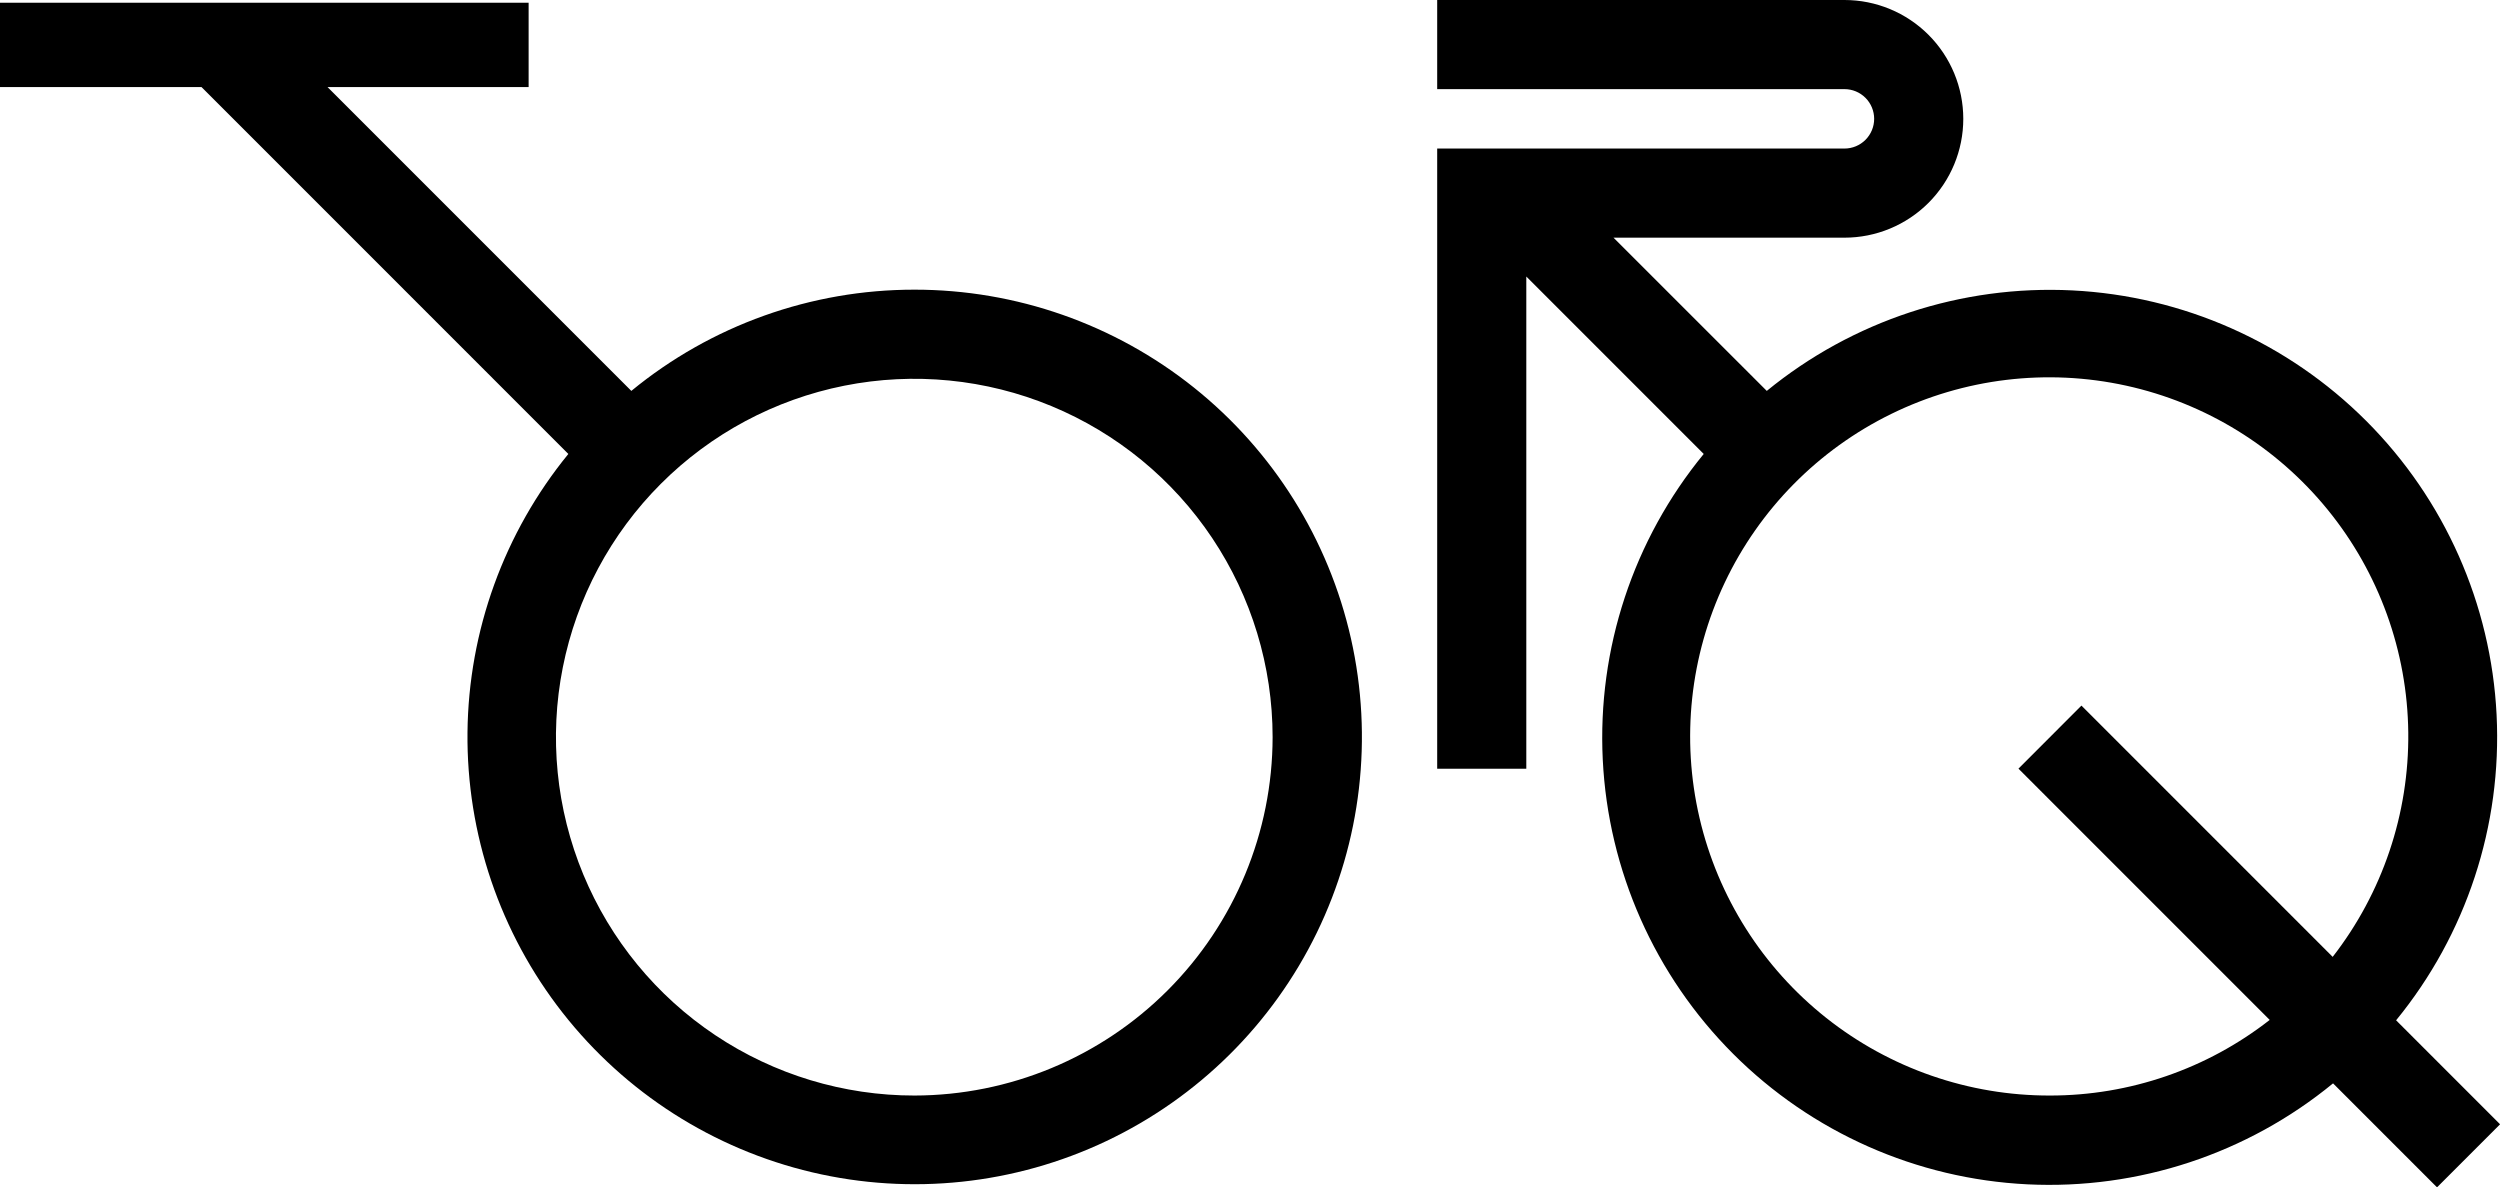
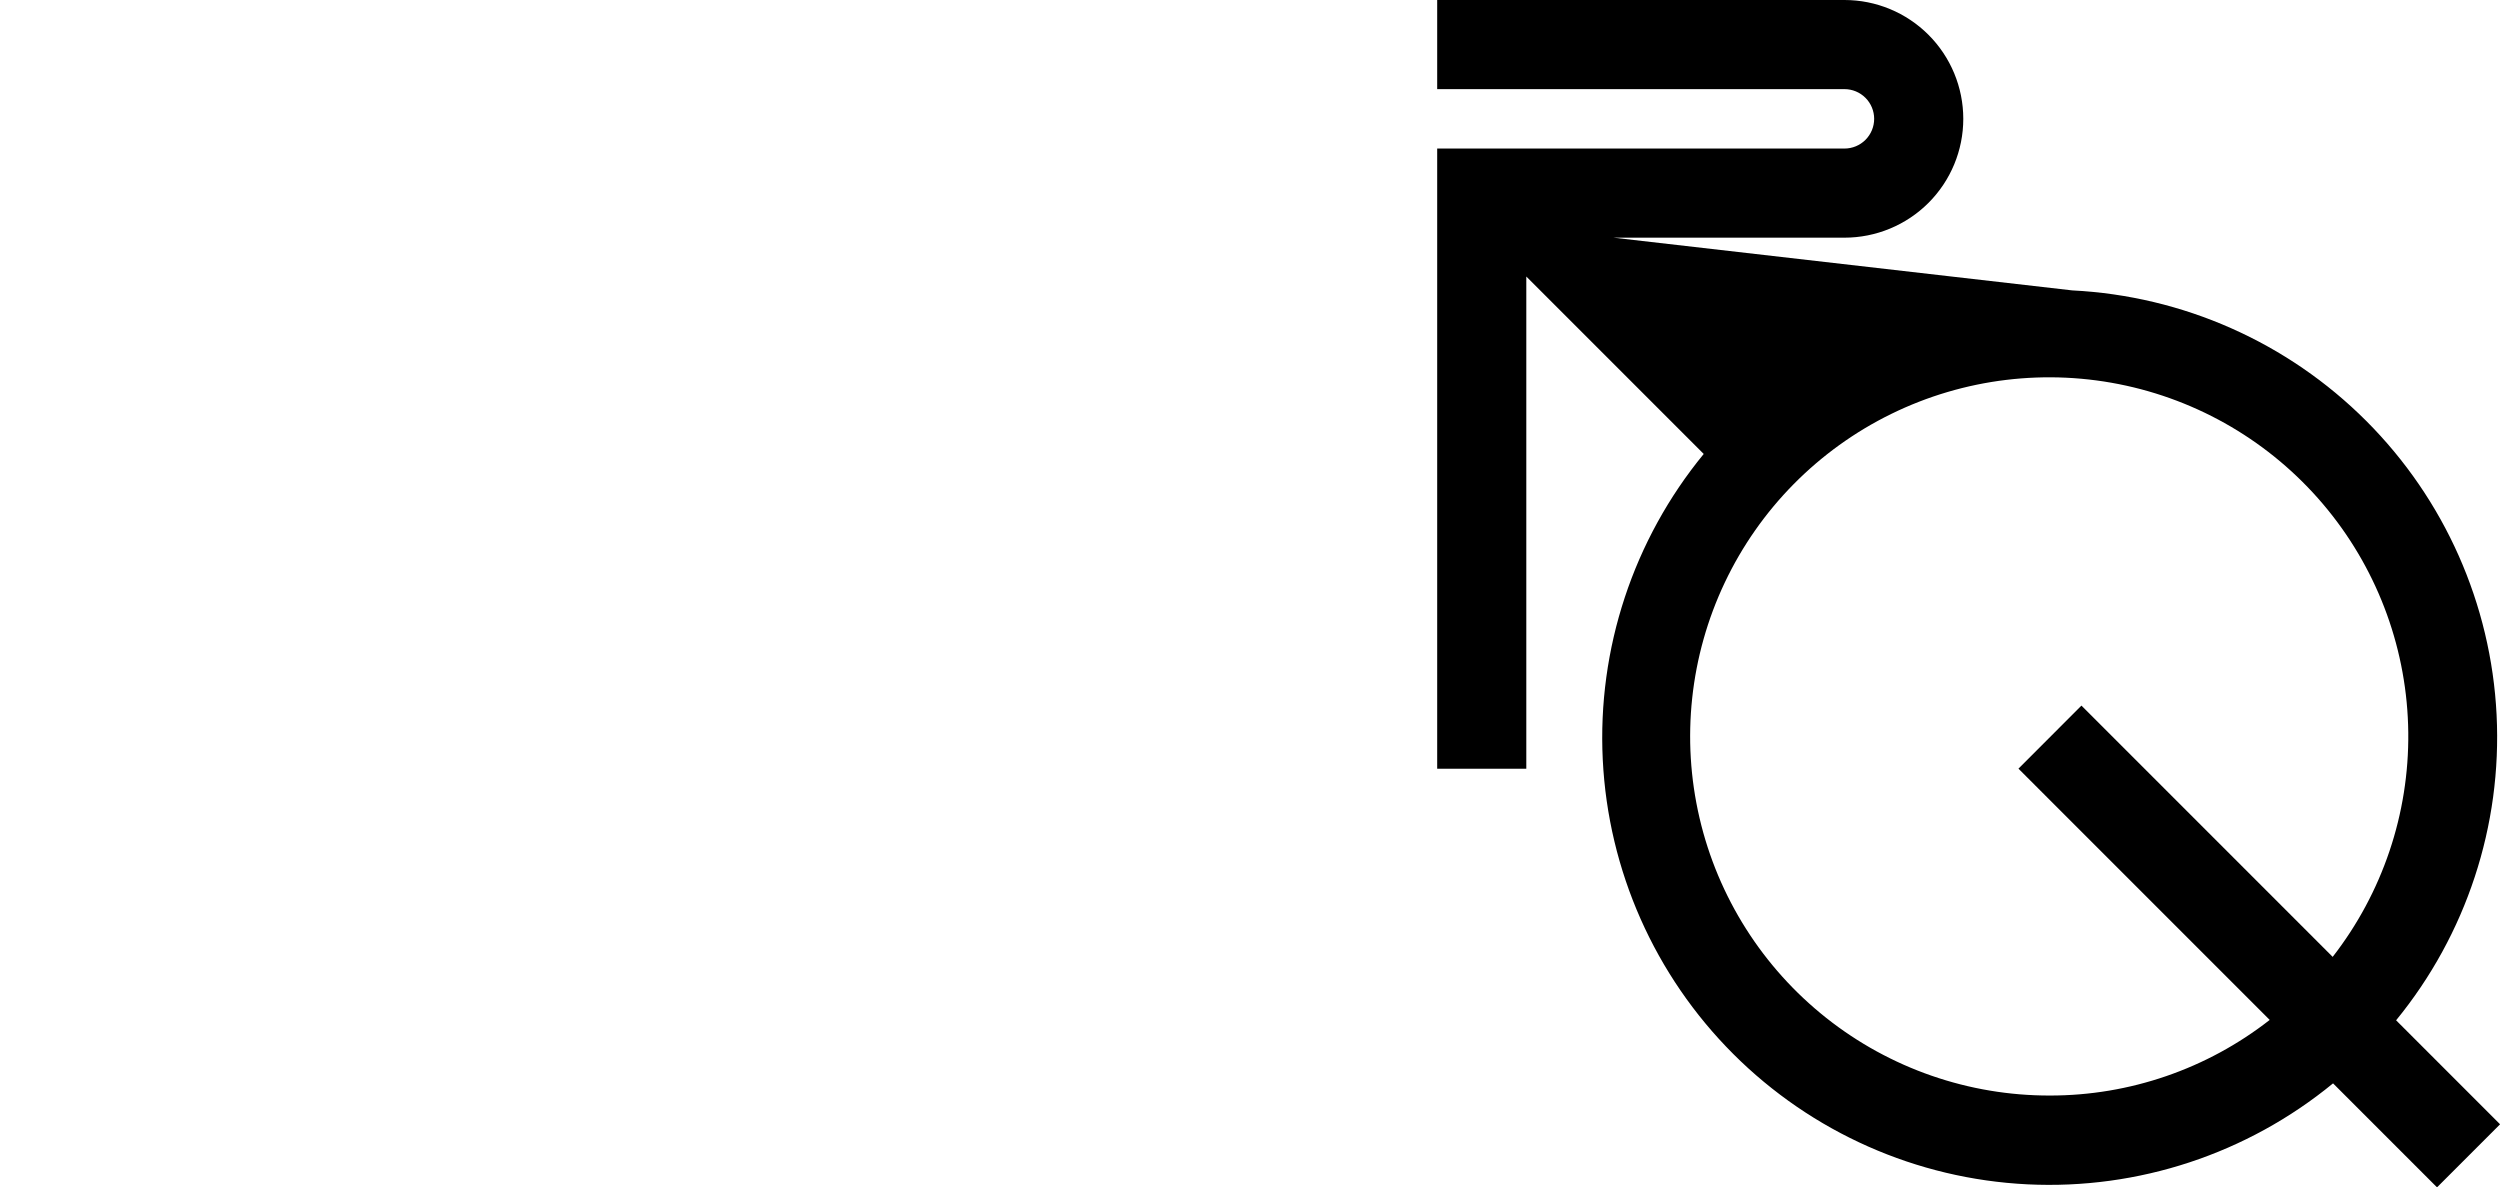
<svg xmlns="http://www.w3.org/2000/svg" width="4788" height="2274" viewBox="0 0 4788 2274" fill="none">
-   <path d="M1751.46 554.773C1553.68 554.597 1361.98 623.131 1209.13 748.659L627.249 166.716H1012.42V5.263H0V166.716H385.879L1088.51 869.429C965.462 1020.06 897.335 1208.09 895.335 1402.59C893.336 1597.09 957.582 1786.48 1077.51 1939.61C1197.44 2092.74 1365.9 2200.5 1555.2 2245.15C1744.49 2289.8 1943.34 2268.69 2119.05 2185.3C2294.76 2101.9 2436.85 1961.18 2521.97 1786.29C2607.08 1611.39 2630.15 1412.73 2587.37 1222.99C2544.6 1033.24 2438.52 863.7 2286.6 742.255C2134.68 620.811 1945.95 554.692 1751.46 554.773ZM1751.46 2098.18C1615.71 2098.26 1482.98 2058.08 1370.07 1982.72C1257.16 1907.35 1169.13 1800.19 1117.12 1674.78C1065.11 1549.37 1051.46 1411.35 1077.89 1278.19C1104.33 1145.02 1169.65 1022.68 1265.61 926.652C1361.57 830.621 1483.86 765.209 1616.99 738.692C1750.13 712.174 1888.14 725.741 2013.56 777.677C2138.99 829.613 2246.19 917.584 2321.62 1030.46C2397.05 1143.34 2437.31 1276.06 2437.31 1411.83C2437.08 1593.71 2364.77 1768.1 2236.21 1896.75C2107.65 2025.41 1933.33 2097.84 1751.46 2098.18Z" fill="black" />
-   <path d="M4788.14 2153.23L4589.02 1954.08C4723.48 1789.66 4792.08 1581.14 4781.48 1369C4770.88 1156.85 4681.86 956.205 4531.67 806.007C4381.49 655.809 4180.87 566.771 3968.75 556.174C3756.63 545.577 3548.13 614.177 3383.73 748.659L3090.16 455.198H3532.51C3592.86 455.198 3650.75 431.219 3693.43 388.536C3736.1 345.853 3760.08 287.962 3760.08 227.599C3760.08 167.236 3736.1 109.345 3693.43 66.662C3650.75 23.979 3592.86 0 3532.51 0H2752.5V170.699H3532.51C3547.6 170.699 3562.07 176.694 3572.74 187.365C3583.41 198.036 3589.4 212.508 3589.4 227.599C3589.4 242.69 3583.41 257.163 3572.74 267.833C3562.07 278.504 3547.6 284.499 3532.51 284.499H2752.5V1472.28H2923.18V529.595L3262.98 869.429C3128.1 1033.79 3059.17 1242.44 3069.6 1454.81C3080.03 1667.18 3169.07 1868.07 3319.4 2018.42C3469.73 2168.77 3670.6 2257.82 3882.95 2268.25C4095.29 2278.68 4303.92 2209.74 4468.26 2074.85L4667.39 2274L4788.14 2153.23ZM3926.07 2098.18C3770.58 2098.5 3619.57 2046.1 3497.68 1949.55C3375.79 1852.99 3290.22 1717.98 3254.92 1566.53C3219.63 1415.08 3236.69 1256.14 3303.33 1115.63C3369.97 975.131 3482.26 861.362 3621.86 792.889C3761.47 724.416 3920.16 705.282 4072.04 738.607C4223.92 771.932 4360.02 855.749 4458.14 976.384C4556.27 1097.02 4610.62 1247.35 4612.32 1402.85C4614.03 1558.35 4563 1709.84 4467.55 1832.6L3986.37 1351.37L3865.76 1472.14L4346.94 1953.37C4226.76 2047.3 4078.59 2098.28 3926.07 2098.18Z" fill="black" />
+   <path d="M4788.14 2153.23L4589.02 1954.08C4723.48 1789.66 4792.08 1581.14 4781.48 1369C4770.88 1156.85 4681.86 956.205 4531.67 806.007C4381.49 655.809 4180.87 566.771 3968.75 556.174L3090.16 455.198H3532.51C3592.86 455.198 3650.75 431.219 3693.43 388.536C3736.1 345.853 3760.08 287.962 3760.08 227.599C3760.08 167.236 3736.1 109.345 3693.43 66.662C3650.75 23.979 3592.86 0 3532.51 0H2752.5V170.699H3532.51C3547.6 170.699 3562.07 176.694 3572.74 187.365C3583.41 198.036 3589.4 212.508 3589.4 227.599C3589.4 242.69 3583.41 257.163 3572.74 267.833C3562.07 278.504 3547.6 284.499 3532.51 284.499H2752.5V1472.28H2923.18V529.595L3262.98 869.429C3128.1 1033.79 3059.17 1242.44 3069.6 1454.81C3080.03 1667.18 3169.07 1868.07 3319.4 2018.42C3469.73 2168.77 3670.6 2257.82 3882.95 2268.25C4095.29 2278.68 4303.92 2209.74 4468.26 2074.85L4667.39 2274L4788.14 2153.23ZM3926.07 2098.18C3770.58 2098.5 3619.57 2046.1 3497.68 1949.55C3375.79 1852.99 3290.22 1717.98 3254.92 1566.53C3219.63 1415.08 3236.69 1256.14 3303.33 1115.63C3369.97 975.131 3482.26 861.362 3621.86 792.889C3761.47 724.416 3920.16 705.282 4072.04 738.607C4223.92 771.932 4360.02 855.749 4458.14 976.384C4556.27 1097.02 4610.62 1247.35 4612.32 1402.85C4614.03 1558.35 4563 1709.84 4467.55 1832.6L3986.37 1351.37L3865.76 1472.14L4346.94 1953.37C4226.76 2047.3 4078.59 2098.28 3926.07 2098.18Z" fill="black" />
</svg>